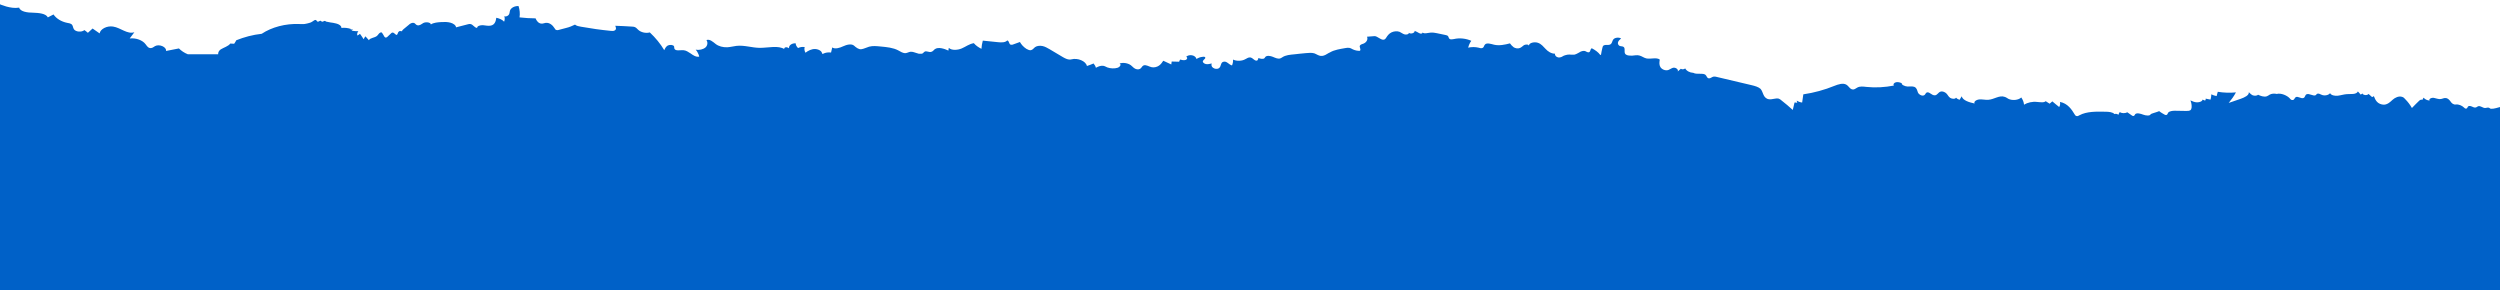
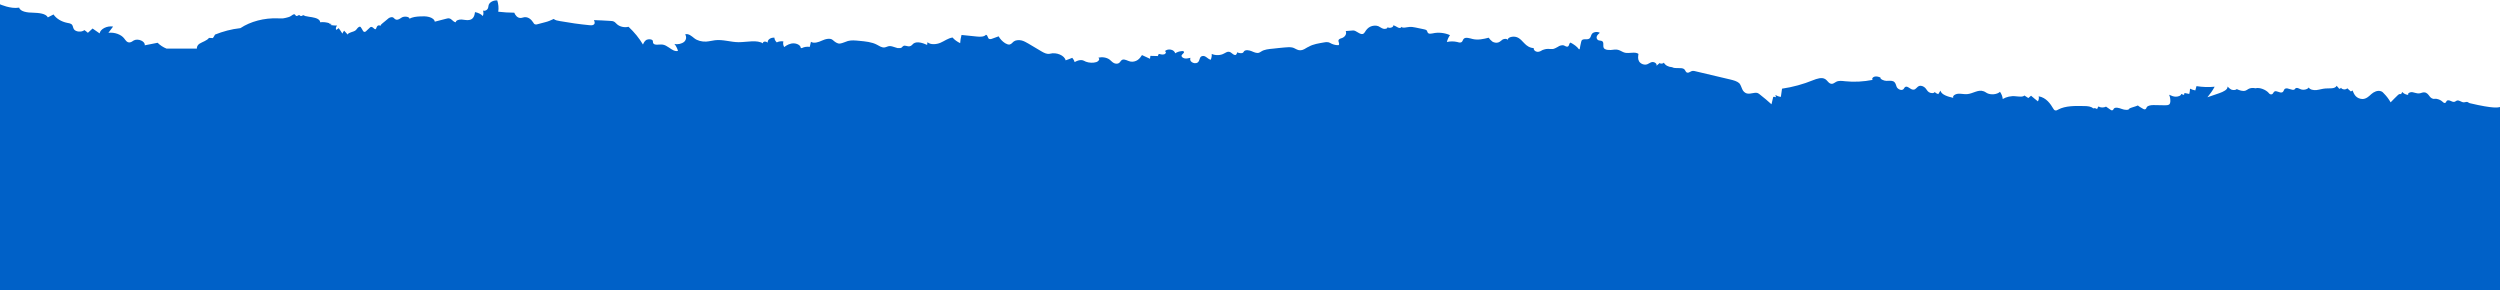
<svg xmlns="http://www.w3.org/2000/svg" version="1.1" id="Layer_2_00000177443956966347006770000017781139718616089241_" x="0px" y="0px" viewBox="0 0 1280 148.7" style="enable-background:new 0 0 1280 148.7;" xml:space="preserve">
  <style type="text/css">
	.st0{fill:#0061C8;}
	.st1{fill:#CC562E;}
</style>
  <g id="Layer_1-2">
    <g>
-       <path class="st0" d="M1280,54.8v93.9H0V2.2c0,0,5.5,2.5,9.8,1.7C10.4,6,14.1,6.5,17,6.5c2.9,0.1,6.5,0.4,7.5,2.4l2.9-1.5    c1.4,2.1,4,3.7,7,4.3c0.8,0.1,1.6,0.3,2.2,0.7c0.8,0.6,0.7,1.7,1.2,2.5c0.9,1.5,4.1,1.7,5.4,0.5c0.6,0.4,1.2,0.9,1.8,1.4    c0.8-0.7,1.6-1.5,2.4-2.2c1.2,0.8,2.4,1.7,3.6,2.5c0.4-2.3,3.8-4,6.9-3.5c3.9,0.6,7.3,4.1,10.9,2.9c-0.8,1-1.6,2.1-2.4,3.2    c3.2-0.4,6.6,0.9,8.1,2.9c0.7,0.9,1.4,2.2,2.9,2c0.8-0.1,1.3-0.6,2-1c2.2-1.2,6,0.5,5.6,2.5c2.2-0.4,4.4-0.9,6.6-1.3    c1.2,1.2,2.8,2.3,4.6,3h15.5c-0.1-0.9,0.4-1.9,1.3-2.5c1.6-1,3.9-1.6,4.9-3c0.7,0,1.3,0.1,2,0.1c0.4-0.6,0.8-1.2,1.1-1.8    c4-1.6,8.4-2.8,13-3.3c5.1-3.4,12.2-5.3,19.2-5c0.9,0,1.8,0.1,2.7,0c0.9-0.1,1.8-0.4,2.6-0.6c0.9-0.2,1.6-0.8,2.4-1.3    c0.2-0.1,0.4-0.2,0.7-0.2c0.6,0.1,0.5,0.8,1.1,0.9c0.6,0.1,1-0.7,1.6-0.4c0.2,0.1,0.3,0.3,0.5,0.4c0.6,0.2,1-0.5,1.6-0.4    c0.2,0.1,0.3,0.2,0.5,0.3c0.2,0.1,0.5,0.2,0.8,0.2c1,0.2,1.9,0.4,2.9,0.5c1,0.2,2,0.4,2.8,0.8c0.8,0.4,1.5,1.1,1.4,1.8    c1.6-0.2,3.3,0,4.8,0.5c-0.1,0-0.2,0.1-0.1,0.2c0.1,0.1,0.4,0.1,0.6,0.1c0.2,0,0.5,0,0.6,0.2c-0.3,0.1-0.6,0.2-0.7,0.4    c1.2,0.2,2.4,0.3,3.5,0.3c-0.6,0.6-0.8,1.5-0.5,2.2c0.5-0.3,0.9-0.5,1.3-0.9c0.7,0.9,1.3,1.9,1.9,2.8c0.2-0.5,0.5-1,0.9-1.5    c0.6,0.7,1.2,1.4,1.8,2c0.4-1.2,2.9-1.2,4.1-2.2c0.7-0.6,1-1.5,1.9-1.8c0.1,0,0.3-0.1,0.4,0c0.1,0,0.2,0.1,0.3,0.2    c0.4,0.6,0.8,1.2,1.1,1.8c0.1,0.2,0.3,0.5,0.6,0.6c0.5,0.1,1-0.2,1.2-0.5c0.6-0.5,1.1-1.1,1.7-1.6c0.2-0.2,0.4-0.4,0.6-0.4    c1-0.2,1.4,1,2.3,1.2c0.5-0.3,0.5-0.8,0.7-1.2c0.2-0.4,0.6-0.9,1.2-0.8c0.2,0,0.4,0.1,0.7,0.1c0.2,0,0.4-0.2,0.2-0.4    c1.1-1.1,2.2-1.8,3.3-2.8c0.7-0.7,1.8-1.4,2.9-1c0.6,0.3,0.8,0.9,1.5,1.1c1.1,0.4,2.1-0.5,3.1-1.1c1.3-0.7,3.8-0.4,3.9,0.7    c1.4-0.9,3.5-1.1,5.4-1.2c1.5-0.1,3.1-0.1,4.6,0.3s2.8,1.3,2.9,2.4c1.9-0.5,3.9-1,5.8-1.5c0.5-0.1,1-0.3,1.5-0.2    c1.5,0.2,2,1.9,3.5,2c-0.1-1,1.7-1.5,3-1.4c1.4,0.1,2.7,0.5,4,0.2c2.1-0.4,2.6-2.4,2.8-4c1.6,0.3,3.1,1,4,2    c0.4-0.9,0.4-1.9,0.1-2.8c0.9,0.4,2-0.2,2.4-0.9c0.4-0.7,0.3-1.5,0.6-2.2c0.6-1.3,2.4-2.2,4.3-2.1c0.6,1.9,0.8,3.9,0.5,5.8    c2.7,0.3,5.5,0.5,8.2,0.5c0.5,1.2,1.5,2.7,3.2,2.7c0.7,0,1.3-0.3,2-0.4c2.1-0.2,3.6,1.3,4.5,2.7c0.2,0.4,0.5,0.9,1.1,1    c0.4,0.1,0.8,0,1.1-0.1c1.3-0.3,2.5-0.7,3.8-1c1.7-0.4,3-1,4.5-1.7c0.8,0.7,2,0.9,3.2,1.1c5,0.9,10,1.6,15.1,2.1    c0.7,0.1,1.5,0.1,2-0.2c1-0.5,0.7-1.6,0.3-2.4c2.8,0.1,5.5,0.2,8.3,0.4c0.7,0,1.5,0.1,2,0.4c0.6,0.3,0.9,0.8,1.4,1.2    c1.3,1.3,3.9,2,6,1.4c3,2.8,5.5,5.9,7.4,9.1c0.4-0.9,0.8-1.8,1.8-2.4c1-0.5,2.8-0.4,3.2,0.4c0.2,0.5,0,1,0.3,1.4    c0.7,1.1,2.9,0.5,4.5,0.6c1.4,0.1,2.5,0.9,3.6,1.6c1.4,1,2.8,2,4.5,1.7c-0.1-0.6-0.3-1.1-0.6-1.7c-0.3-0.7-0.7-1.3-1.2-1.9    c1.8,0.4,3.8-0.1,5-1.1c1.1-1,1.3-2.6,0.5-3.8c1.7-0.6,3.3,0.9,4.7,2c1.5,1.2,3.8,1.8,6,1.7c1.6-0.1,3-0.5,4.6-0.7    c4-0.5,8.1,1,12.1,1c4.3,0,9.4-1.4,12.6,0.7c-0.5-0.3,0-0.9,0.6-1c0.6-0.1,1.2,0.2,1.7,0.5c-0.3-1.4,1.5-2.7,3.4-2.5    c0,0.9,0.5,1.7,1.2,2.4c1-0.5,2.2-0.7,3.4-0.5c-0.3,1-0.1,2,0.4,2.9c1.3-1,3.1-2,5-1.9c1.8,0.1,3.5,1.1,3.5,2.4h0.6    c1.1-0.6,2.6-0.8,4-0.6c0.2-0.9,0.4-1.8,0.6-2.6c1.5,1,3.9,0.2,5.6-0.6c1.7-0.8,4.3-1.5,5.6-0.3c0.9,0.8,2.3,2,3.7,1.8    c1.4-0.2,2.6-0.9,4-1.3c1.8-0.5,3.8-0.3,5.8-0.1c3.2,0.3,6.5,0.6,9.1,2c1.2,0.6,2.3,1.5,3.8,1.4c0.9-0.1,1.6-0.6,2.5-0.7    c1.1-0.1,2.1,0.4,3.2,0.7c0.3,0.1,0.6,0.2,1,0.3h1.5c0.3,0,0.5-0.2,0.7-0.3c0.3-0.3,0.5-0.6,0.9-0.8c0.9-0.4,2.1,0.4,3.1,0.2    c0.9-0.1,1.4-0.9,2-1.4c1.8-1.3,4.8-0.3,7,0.7c0-0.5,0.1-0.9,0.2-1.4c1.4,1.4,4.5,1.2,6.6,0.3c2.1-0.9,3.8-2.3,6.2-2.7    c1,1.2,2.3,2.1,3.9,2.9c0.1-1.4,0.3-2.8,0.7-4.2c2.6,0.3,5.2,0.5,7.8,0.8c1.7,0.2,3.8,0.2,4.7-0.9c1.2,0.3,0.7,2,1.9,2.2    c0.4,0.1,0.9,0,1.3-0.2c1.1-0.4,2.2-0.8,3.3-1.2c0.7,1.3,1.9,2.6,3.3,3.5c0.7,0.4,1.5,0.8,2.3,0.7c1-0.2,1.5-1.1,2.2-1.6    c1-0.7,2.6-0.8,3.9-0.5c1.3,0.3,2.4,1,3.5,1.6c1.2,0.7,2.5,1.5,3.7,2.2c1.1,0.6,2.1,1.2,3.2,1.9c1.2,0.7,2.8,1.5,4.2,1.1    c3.3-0.9,7.5,0.9,8,3.4c1.1-0.4,2.3-0.8,3.4-1.3c0.6,0.7,1,1.4,1.2,2.2c1.1-0.6,2.4-1.2,3.8-1c0.7,0.1,1.3,0.5,2,0.8    c1.6,0.6,3.7,0.7,5.3,0.2c1.2-0.4,2.1-1.7,1-2.2c1.9-0.6,4.3-0.2,5.8,0.9c0.7,0.5,1.2,1.2,1.9,1.6c0.7,0.5,1.9,0.7,2.7,0.3    c0.9-0.4,1-1.4,1.9-1.8c1.3-0.5,2.7,0.6,4.1,0.9c1.3,0.3,2.8-0.1,3.8-0.8c1-0.7,1.6-1.6,2.2-2.5c1.3,0.6,2.7,1.2,4.1,1.9    c0.1-0.5,0.1-1,0.2-1.5c1.3,0,2.5,0.1,3.8,0.1c0.2-0.4,0.3-0.8,0.5-1.1c0.9,0.2,1.9,0.5,2.8,0.2c0.9-0.3,1.2-1.3,0.3-1.6    c0.7-0.7,1.8-1,3-0.8c1.2,0.2,2.1,1,2.3,1.9c0.9-0.6,2-1,3.1-1.1c0.4-0.1,0.9-0.1,1.2,0.1c0.8,0.6-0.7,1.3-1,2    c-0.3,0.7,0.6,1.4,1.5,1.6c1,0.2,2-0.1,3-0.3c-0.3,0.8-0.1,1.7,0.7,2.2c0.8,0.6,2.1,0.8,3,0.2c1.3-0.9,0.7-3,2.4-3.3    c1.7-0.4,2.6,1.5,4.3,1.9c0.4-1,0.6-2,0.5-3c1.9,0.9,4.6,0.8,6.3-0.2c0.8-0.4,1.6-1,2.5-0.9c1.5,0.2,2.2,2,3.6,1.6    c0.4-0.4,0.6-0.9,0.6-1.3c1,0.4,2.4,0.7,3.1,0.1c0.2-0.2,0.3-0.5,0.5-0.7c0.8-0.8,2.6-0.5,3.8,0c1.2,0.5,2.6,1.2,3.8,0.8    c0.4-0.1,0.7-0.4,1.1-0.6c1.6-1.1,4-1.3,6.2-1.5c0.9-0.1,1.8-0.2,2.7-0.3c1-0.1,2.1-0.2,3.1-0.3c1.4-0.1,2.9-0.3,4.3,0.1    c0.2,0.1,0.5,0.2,0.7,0.3c0.8,0.4,1.5,0.8,2.4,1c1.3,0.2,2.4-0.3,3.5-1c0.5-0.3,1-0.6,1.5-0.8c2.2-1.3,5.1-1.7,7.9-2.2    c0.6-0.1,1.2-0.2,1.9-0.1c0.7,0.1,1.3,0.5,1.9,0.8c1.1,0.5,2.4,0.8,3.6,0.7c0.7-0.8-0.5-1.9,0-2.7c0.3-0.5,1.2-0.8,1.9-1    c1.6-0.7,2.3-2.3,1.7-3.5c1.2-0.1,2.5-0.2,3.8-0.3c1.5-0.1,3.4,2.2,4.9,1.8c0.7-0.2,0.9-0.7,1.2-1.1c0.6-1,1.4-2,2.6-2.6    c1.2-0.6,2.9-0.8,4.2-0.3c0.9,0.4,1.5,1,2.5,1.3c0.9,0.3,2.4-0.1,2.2-0.8c1,0.8,3.2,0.1,3-1c0.8,0.3,1.5,0.7,2.2,1.1    c0.4,0.2,0.8,0.4,1.2,0.3c0.4,0,0.8-0.4,0.6-0.6c0.9,0.9,2.7,0.2,4.2,0.1c1.1-0.1,2.2,0.1,3.2,0.3c1.4,0.3,2.9,0.6,4.3,0.9    c0.4,0.1,0.9,0.2,1.2,0.4c0.6,0.5,0.4,1.3,1.1,1.7c0.6,0.3,1.4,0.1,2.1,0c2.9-0.7,6.3-0.3,8.9,0.9c-0.8,1.1-1.3,2.3-1.6,3.5    c1.7-0.4,3.6-0.4,5.3,0c0.6,0.2,1.3,0.4,1.9,0.2c1-0.3,0.8-1.3,1.5-1.9c1-0.9,3-0.2,4.6,0.2c2.6,0.6,5.5,0,8.1-0.7    c0.5,0.7,1.1,1.4,1.9,2c0.8,0.5,2.1,0.8,3.1,0.4c0.9-0.3,1.4-1,2.2-1.5c0.8-0.4,2.3-0.5,2.5,0.3c0-1.5,2.8-2.1,4.6-1.5    c1.8,0.6,2.8,2,4,3.2c1.1,1.2,2.8,2.4,4.8,2.4c-0.1,0.2-0.1,0.4,0,0.6c0.2,0.8,1.3,1.5,2.4,1.3c0.8-0.1,1.4-0.5,2.1-0.9    c0.6-0.2,1.2-0.4,1.8-0.5c0.7-0.1,1.4-0.1,2.1,0h1.4c0.9-0.2,1.8-0.7,2.5-1.1c0.8-0.6,2.2-1.1,3.2-0.7c0.5,0.2,1,0.6,1.6,0.6    c1.2-0.1,0.7-1.6,1.7-2.1c1.7,0.9,3.3,2,4.3,3.4h0.4c0.2-1.2,0.4-2.3,0.7-3.5c0.1-0.5,0.2-1.1,0.8-1.4c0.8-0.4,2,0,2.9-0.3    c1.4-0.4,1.2-1.9,2-2.8c0.8-0.9,2.8-1.1,3.9-0.4c-0.7,0.6-1.4,1.2-1.6,2c-0.2,0.7,0.2,1.7,1.2,1.9c0.4,0.1,0.8,0.1,1.2,0.2    c1.8,0.5,0.4,2.7,1.4,3.9c0.1,0.1,0.2,0.2,0.4,0.3c0.8,0.5,2,0.5,3,0.5c1.2-0.1,2.5-0.4,3.7-0.1c1.3,0.3,2.3,1.2,3.6,1.5    c2.3,0.5,5.2-0.7,6.9,0.6c-0.2,1.3-0.4,2.6,0.3,3.8c0.7,1.2,2.6,2.1,4.2,1.5c0.8-0.3,1.5-0.9,2.3-1.1c1.4-0.3,2.9,0.9,2.4,1.9    c0.5-0.4,1.1-0.9,1.6-1.4c0.6,0.5,1.8,0.3,2.2-0.2c0.7,1.3,2.3,2.2,4.2,2.3c1.7,1,4.8-0.1,6.2,1c0.7,0.6,0.7,1.7,1.7,1.8    c1,0.1,1.6-0.8,2.6-0.9c0.4,0,0.8,0,1.1,0.1c6.1,1.4,12.1,2.9,18.2,4.3c1.7,0.4,3.5,0.9,4.6,1.9c0.8,0.9,1,2,1.5,3    c0.4,1,1.3,2.1,2.7,2.3c1.7,0.3,3.5-0.7,5.1-0.3c0.5,0.2,1,0.5,1.4,0.9c2,1.6,4,3.2,5.8,4.9c0.3-1.3,0.6-2.6,0.9-3.8    c0.5-0.1,1,0,1.4,0.2c-0.1-0.4-0.2-0.8-0.3-1.2c0.8,0.5,1.8,0.9,2.8,1c0.2-1.4,0.4-2.8,0.6-4.2c5.5-0.8,10.9-2.3,15.8-4.3    c2-0.8,4.6-1.7,6.3-0.6c1.3,0.8,1.9,2.6,3.6,2.4c0.8-0.1,1.3-0.7,2-1c1.3-0.7,3-0.5,4.6-0.3c4.7,0.5,9.5,0.2,14.1-0.7    c-0.6-0.6,0.1-1.5,1.1-1.7c1-0.2,2,0.1,2.9,0.5c-0.3,0.8,1.8,1.7,3,1.7c1.2,0,2.5-0.2,3.5,0.2c1.3,0.6,1.4,1.9,1.8,2.9    c0.5,1.1,2.4,2.1,3.4,1.2c0.4-0.3,0.5-0.9,1-1.2c1.3-0.7,2.6,1.5,4.2,1.4c1.3,0,1.7-1.5,3-1.9c1.1-0.3,2.3,0.3,3,1    c0.7,0.7,1,1.6,1.9,2.2c0.9,0.6,2.6,0.7,3-0.1c0.4,0.5,1.1,0.9,1.8,1.1c0.4-0.6,0.7-1.2,1.1-1.8c0.5,2.1,3.8,3.1,6.6,3.7    c-0.6-1,1-2,2.5-2.1c1.5-0.1,3,0.3,4.5,0.2c3-0.2,5.7-2.5,8.4-1.5c0.7,0.2,1.2,0.6,1.9,1c2,1,5.1,0.7,6.6-0.7    c0.8,1.2,1.3,2.4,1.4,3.7c1.8-1.1,4.3-1.7,6.7-1.4c1.6,0.1,3.5,0.5,4.4-0.4c0.7,0.4,1.3,0.9,2,1.3c0.5-0.4,0.9-0.8,1.4-1.2    c1.1,1,2.3,1.9,3.5,2.9c0.5-0.8,0.6-1.7,0.4-2.6c3.9,0.7,6,3.8,7.6,6.5c0.2,0.3,0.4,0.6,0.8,0.7c0.6,0.2,1.1-0.1,1.6-0.4    c3.7-2,8.7-1.9,13.3-1.8c1.7,0,3.7,0.2,4.6,1.2c0.7-0.3,1.7,0,2,0.4c0.2-0.5,0.4-1,0.7-1.4c1.1,0.7,2.7,0.7,3.9,0.1    c0.8,0.5,1.5,1,2.3,1.6c0.2,0.2,0.5,0.3,0.8,0.3c0.5-0.1,0.7-0.5,0.9-0.9c0.8-0.9,2.8-0.3,4.1,0.2c1.3,0.5,3.6,0.8,3.9-0.3    c1.4-0.6,2.9-0.9,4.3-1.5c0.8,0.7,1.8,1.2,2.8,1.8c0.2,0.1,0.5,0.2,0.7,0.2c0.7,0,0.8-0.7,1.1-1.2c0.6-0.8,2.2-1,3.4-1    c1.9,0,3.9,0.1,5.8,0.1c0.8,0,1.6,0,2.2-0.4c0.4-0.3,0.5-0.8,0.6-1.3c0.1-1.2-0.1-2.5-0.6-3.7c1.1,0.5,2.2,1,3.4,1    c1.3,0,2.7-0.5,2.8-1.4c0.4,0.2,0.9,0.3,1.3,0.5c0.3-0.3,0.4-0.6,0.3-1c0.8,0.2,1.7,0.3,2.5,0.5c0.2-0.9,0.4-1.8,0.4-2.7    c0.8,0.4,1.7,0.7,2.7,0.9c0.2-0.7,0.4-1.5,0.6-2.2c3.1,0.5,6.3,0.6,9.3,0.3c-1,1.9-2.3,3.7-3.7,5.4c2.1-0.7,4.1-1.4,6.1-2.1    c2-0.7,4.4-1.8,4.2-3.4c0.6,0.6,1.2,1.2,2,1.6c0.9,0.3,2.2,0.3,2.7-0.3c1.3,0.6,3.1,1.3,4.5,0.8c0.6-0.2,0.9-0.5,1.4-0.8    c1-0.6,2.5-0.7,3.7-0.4c2.2-0.6,5.3,0.8,6.6,2.2c0.4,0.5,0.9,1.1,1.7,0.9c0.8-0.2,0.8-1.1,1.5-1.5c1.1-0.5,2.6,0.9,3.8,0.5    c1-0.3,0.8-1.5,1.6-1.9c1.4-0.7,3.6,1.2,4.8,0.4c0.3-0.2,0.4-0.6,0.7-0.7c0.7-0.3,1.5,0.2,2.2,0.5c1.4,0.7,3.6,0.3,4.4-0.8    c0.5,1.1,2.5,1.5,4,1.3c1.6-0.2,3-0.7,4.6-0.8c1.1-0.1,2.2,0,3.2-0.1c1.1-0.1,2.2-0.5,2.4-1.3c0.5,0.5,1,1,1.4,1.6    c0.4-0.1,0.8-0.3,0.9-0.6c0.4,1,2.5,1.2,3.2,0.3c0.6,0.6,1.2,1.1,1.8,1.6c0.4-0.1,0.7-0.3,0.9-0.5c0.4,1,0.8,2,1.6,2.9    c0.8,0.9,2.2,1.5,3.6,1.5c1.9-0.1,3.2-1.4,4.4-2.5c1.2-1.1,3.2-2.1,4.9-1.5c0.7,0.2,1.2,0.7,1.6,1.2c1.4,1.4,2.5,2.9,3.4,4.5    c1.3-1.3,2.5-2.6,3.8-3.8c0.4-0.4,1.3-0.7,1.5-0.3c0.2-0.4,0.4-0.8,0.7-1.2c0.6,0.8,1.8,1.4,3.1,1.5c-0.7-0.7,0.8-1.6,2.1-1.4    c1.2,0.2,2.4,0.8,3.6,0.6c0.8-0.1,1.6-0.6,2.5-0.5c1.2,0.1,1.9,1,2.5,1.8c0.5,0.8,1.5,1.7,2.7,1.5c1.4-0.2,3.2,0.6,4.1,1.5    c0.3,0.3,0.7,0.7,1.2,0.6c0.7-0.1,0.6-0.9,1.1-1.2c0.5-0.3,1.3-0.1,1.9,0.2c0.6,0.3,1.3,0.6,2,0.4c0.4-0.1,0.7-0.5,1.1-0.6    c1.2-0.4,2.3,0.9,3.6,0.9c0.6,0,1.2-0.3,1.7-0.2c0.5,0.1,0.8,0.5,1.2,0.6C1277,55.8,1279.1,55,1280,54.8L1280,54.8z" />
-       <path class="st1" d="M1280,54.8L1280,54.8V34.5c0,2.9,0,5.5,0,7.8C1280,50.4,1280,54.7,1280,54.8z" />
+       <path class="st0" d="M1280,54.8v93.9H0V2.2c0,0,5.5,2.5,9.8,1.7C10.4,6,14.1,6.5,17,6.5c2.9,0.1,6.5,0.4,7.5,2.4l2.9-1.5    c1.4,2.1,4,3.7,7,4.3c0.8,0.1,1.6,0.3,2.2,0.7c0.8,0.6,0.7,1.7,1.2,2.5c0.9,1.5,4.1,1.7,5.4,0.5c0.6,0.4,1.2,0.9,1.8,1.4    c0.8-0.7,1.6-1.5,2.4-2.2c1.2,0.8,2.4,1.7,3.6,2.5c0.4-2.3,3.8-4,6.9-3.5c-0.8,1-1.6,2.1-2.4,3.2    c3.2-0.4,6.6,0.9,8.1,2.9c0.7,0.9,1.4,2.2,2.9,2c0.8-0.1,1.3-0.6,2-1c2.2-1.2,6,0.5,5.6,2.5c2.2-0.4,4.4-0.9,6.6-1.3    c1.2,1.2,2.8,2.3,4.6,3h15.5c-0.1-0.9,0.4-1.9,1.3-2.5c1.6-1,3.9-1.6,4.9-3c0.7,0,1.3,0.1,2,0.1c0.4-0.6,0.8-1.2,1.1-1.8    c4-1.6,8.4-2.8,13-3.3c5.1-3.4,12.2-5.3,19.2-5c0.9,0,1.8,0.1,2.7,0c0.9-0.1,1.8-0.4,2.6-0.6c0.9-0.2,1.6-0.8,2.4-1.3    c0.2-0.1,0.4-0.2,0.7-0.2c0.6,0.1,0.5,0.8,1.1,0.9c0.6,0.1,1-0.7,1.6-0.4c0.2,0.1,0.3,0.3,0.5,0.4c0.6,0.2,1-0.5,1.6-0.4    c0.2,0.1,0.3,0.2,0.5,0.3c0.2,0.1,0.5,0.2,0.8,0.2c1,0.2,1.9,0.4,2.9,0.5c1,0.2,2,0.4,2.8,0.8c0.8,0.4,1.5,1.1,1.4,1.8    c1.6-0.2,3.3,0,4.8,0.5c-0.1,0-0.2,0.1-0.1,0.2c0.1,0.1,0.4,0.1,0.6,0.1c0.2,0,0.5,0,0.6,0.2c-0.3,0.1-0.6,0.2-0.7,0.4    c1.2,0.2,2.4,0.3,3.5,0.3c-0.6,0.6-0.8,1.5-0.5,2.2c0.5-0.3,0.9-0.5,1.3-0.9c0.7,0.9,1.3,1.9,1.9,2.8c0.2-0.5,0.5-1,0.9-1.5    c0.6,0.7,1.2,1.4,1.8,2c0.4-1.2,2.9-1.2,4.1-2.2c0.7-0.6,1-1.5,1.9-1.8c0.1,0,0.3-0.1,0.4,0c0.1,0,0.2,0.1,0.3,0.2    c0.4,0.6,0.8,1.2,1.1,1.8c0.1,0.2,0.3,0.5,0.6,0.6c0.5,0.1,1-0.2,1.2-0.5c0.6-0.5,1.1-1.1,1.7-1.6c0.2-0.2,0.4-0.4,0.6-0.4    c1-0.2,1.4,1,2.3,1.2c0.5-0.3,0.5-0.8,0.7-1.2c0.2-0.4,0.6-0.9,1.2-0.8c0.2,0,0.4,0.1,0.7,0.1c0.2,0,0.4-0.2,0.2-0.4    c1.1-1.1,2.2-1.8,3.3-2.8c0.7-0.7,1.8-1.4,2.9-1c0.6,0.3,0.8,0.9,1.5,1.1c1.1,0.4,2.1-0.5,3.1-1.1c1.3-0.7,3.8-0.4,3.9,0.7    c1.4-0.9,3.5-1.1,5.4-1.2c1.5-0.1,3.1-0.1,4.6,0.3s2.8,1.3,2.9,2.4c1.9-0.5,3.9-1,5.8-1.5c0.5-0.1,1-0.3,1.5-0.2    c1.5,0.2,2,1.9,3.5,2c-0.1-1,1.7-1.5,3-1.4c1.4,0.1,2.7,0.5,4,0.2c2.1-0.4,2.6-2.4,2.8-4c1.6,0.3,3.1,1,4,2    c0.4-0.9,0.4-1.9,0.1-2.8c0.9,0.4,2-0.2,2.4-0.9c0.4-0.7,0.3-1.5,0.6-2.2c0.6-1.3,2.4-2.2,4.3-2.1c0.6,1.9,0.8,3.9,0.5,5.8    c2.7,0.3,5.5,0.5,8.2,0.5c0.5,1.2,1.5,2.7,3.2,2.7c0.7,0,1.3-0.3,2-0.4c2.1-0.2,3.6,1.3,4.5,2.7c0.2,0.4,0.5,0.9,1.1,1    c0.4,0.1,0.8,0,1.1-0.1c1.3-0.3,2.5-0.7,3.8-1c1.7-0.4,3-1,4.5-1.7c0.8,0.7,2,0.9,3.2,1.1c5,0.9,10,1.6,15.1,2.1    c0.7,0.1,1.5,0.1,2-0.2c1-0.5,0.7-1.6,0.3-2.4c2.8,0.1,5.5,0.2,8.3,0.4c0.7,0,1.5,0.1,2,0.4c0.6,0.3,0.9,0.8,1.4,1.2    c1.3,1.3,3.9,2,6,1.4c3,2.8,5.5,5.9,7.4,9.1c0.4-0.9,0.8-1.8,1.8-2.4c1-0.5,2.8-0.4,3.2,0.4c0.2,0.5,0,1,0.3,1.4    c0.7,1.1,2.9,0.5,4.5,0.6c1.4,0.1,2.5,0.9,3.6,1.6c1.4,1,2.8,2,4.5,1.7c-0.1-0.6-0.3-1.1-0.6-1.7c-0.3-0.7-0.7-1.3-1.2-1.9    c1.8,0.4,3.8-0.1,5-1.1c1.1-1,1.3-2.6,0.5-3.8c1.7-0.6,3.3,0.9,4.7,2c1.5,1.2,3.8,1.8,6,1.7c1.6-0.1,3-0.5,4.6-0.7    c4-0.5,8.1,1,12.1,1c4.3,0,9.4-1.4,12.6,0.7c-0.5-0.3,0-0.9,0.6-1c0.6-0.1,1.2,0.2,1.7,0.5c-0.3-1.4,1.5-2.7,3.4-2.5    c0,0.9,0.5,1.7,1.2,2.4c1-0.5,2.2-0.7,3.4-0.5c-0.3,1-0.1,2,0.4,2.9c1.3-1,3.1-2,5-1.9c1.8,0.1,3.5,1.1,3.5,2.4h0.6    c1.1-0.6,2.6-0.8,4-0.6c0.2-0.9,0.4-1.8,0.6-2.6c1.5,1,3.9,0.2,5.6-0.6c1.7-0.8,4.3-1.5,5.6-0.3c0.9,0.8,2.3,2,3.7,1.8    c1.4-0.2,2.6-0.9,4-1.3c1.8-0.5,3.8-0.3,5.8-0.1c3.2,0.3,6.5,0.6,9.1,2c1.2,0.6,2.3,1.5,3.8,1.4c0.9-0.1,1.6-0.6,2.5-0.7    c1.1-0.1,2.1,0.4,3.2,0.7c0.3,0.1,0.6,0.2,1,0.3h1.5c0.3,0,0.5-0.2,0.7-0.3c0.3-0.3,0.5-0.6,0.9-0.8c0.9-0.4,2.1,0.4,3.1,0.2    c0.9-0.1,1.4-0.9,2-1.4c1.8-1.3,4.8-0.3,7,0.7c0-0.5,0.1-0.9,0.2-1.4c1.4,1.4,4.5,1.2,6.6,0.3c2.1-0.9,3.8-2.3,6.2-2.7    c1,1.2,2.3,2.1,3.9,2.9c0.1-1.4,0.3-2.8,0.7-4.2c2.6,0.3,5.2,0.5,7.8,0.8c1.7,0.2,3.8,0.2,4.7-0.9c1.2,0.3,0.7,2,1.9,2.2    c0.4,0.1,0.9,0,1.3-0.2c1.1-0.4,2.2-0.8,3.3-1.2c0.7,1.3,1.9,2.6,3.3,3.5c0.7,0.4,1.5,0.8,2.3,0.7c1-0.2,1.5-1.1,2.2-1.6    c1-0.7,2.6-0.8,3.9-0.5c1.3,0.3,2.4,1,3.5,1.6c1.2,0.7,2.5,1.5,3.7,2.2c1.1,0.6,2.1,1.2,3.2,1.9c1.2,0.7,2.8,1.5,4.2,1.1    c3.3-0.9,7.5,0.9,8,3.4c1.1-0.4,2.3-0.8,3.4-1.3c0.6,0.7,1,1.4,1.2,2.2c1.1-0.6,2.4-1.2,3.8-1c0.7,0.1,1.3,0.5,2,0.8    c1.6,0.6,3.7,0.7,5.3,0.2c1.2-0.4,2.1-1.7,1-2.2c1.9-0.6,4.3-0.2,5.8,0.9c0.7,0.5,1.2,1.2,1.9,1.6c0.7,0.5,1.9,0.7,2.7,0.3    c0.9-0.4,1-1.4,1.9-1.8c1.3-0.5,2.7,0.6,4.1,0.9c1.3,0.3,2.8-0.1,3.8-0.8c1-0.7,1.6-1.6,2.2-2.5c1.3,0.6,2.7,1.2,4.1,1.9    c0.1-0.5,0.1-1,0.2-1.5c1.3,0,2.5,0.1,3.8,0.1c0.2-0.4,0.3-0.8,0.5-1.1c0.9,0.2,1.9,0.5,2.8,0.2c0.9-0.3,1.2-1.3,0.3-1.6    c0.7-0.7,1.8-1,3-0.8c1.2,0.2,2.1,1,2.3,1.9c0.9-0.6,2-1,3.1-1.1c0.4-0.1,0.9-0.1,1.2,0.1c0.8,0.6-0.7,1.3-1,2    c-0.3,0.7,0.6,1.4,1.5,1.6c1,0.2,2-0.1,3-0.3c-0.3,0.8-0.1,1.7,0.7,2.2c0.8,0.6,2.1,0.8,3,0.2c1.3-0.9,0.7-3,2.4-3.3    c1.7-0.4,2.6,1.5,4.3,1.9c0.4-1,0.6-2,0.5-3c1.9,0.9,4.6,0.8,6.3-0.2c0.8-0.4,1.6-1,2.5-0.9c1.5,0.2,2.2,2,3.6,1.6    c0.4-0.4,0.6-0.9,0.6-1.3c1,0.4,2.4,0.7,3.1,0.1c0.2-0.2,0.3-0.5,0.5-0.7c0.8-0.8,2.6-0.5,3.8,0c1.2,0.5,2.6,1.2,3.8,0.8    c0.4-0.1,0.7-0.4,1.1-0.6c1.6-1.1,4-1.3,6.2-1.5c0.9-0.1,1.8-0.2,2.7-0.3c1-0.1,2.1-0.2,3.1-0.3c1.4-0.1,2.9-0.3,4.3,0.1    c0.2,0.1,0.5,0.2,0.7,0.3c0.8,0.4,1.5,0.8,2.4,1c1.3,0.2,2.4-0.3,3.5-1c0.5-0.3,1-0.6,1.5-0.8c2.2-1.3,5.1-1.7,7.9-2.2    c0.6-0.1,1.2-0.2,1.9-0.1c0.7,0.1,1.3,0.5,1.9,0.8c1.1,0.5,2.4,0.8,3.6,0.7c0.7-0.8-0.5-1.9,0-2.7c0.3-0.5,1.2-0.8,1.9-1    c1.6-0.7,2.3-2.3,1.7-3.5c1.2-0.1,2.5-0.2,3.8-0.3c1.5-0.1,3.4,2.2,4.9,1.8c0.7-0.2,0.9-0.7,1.2-1.1c0.6-1,1.4-2,2.6-2.6    c1.2-0.6,2.9-0.8,4.2-0.3c0.9,0.4,1.5,1,2.5,1.3c0.9,0.3,2.4-0.1,2.2-0.8c1,0.8,3.2,0.1,3-1c0.8,0.3,1.5,0.7,2.2,1.1    c0.4,0.2,0.8,0.4,1.2,0.3c0.4,0,0.8-0.4,0.6-0.6c0.9,0.9,2.7,0.2,4.2,0.1c1.1-0.1,2.2,0.1,3.2,0.3c1.4,0.3,2.9,0.6,4.3,0.9    c0.4,0.1,0.9,0.2,1.2,0.4c0.6,0.5,0.4,1.3,1.1,1.7c0.6,0.3,1.4,0.1,2.1,0c2.9-0.7,6.3-0.3,8.9,0.9c-0.8,1.1-1.3,2.3-1.6,3.5    c1.7-0.4,3.6-0.4,5.3,0c0.6,0.2,1.3,0.4,1.9,0.2c1-0.3,0.8-1.3,1.5-1.9c1-0.9,3-0.2,4.6,0.2c2.6,0.6,5.5,0,8.1-0.7    c0.5,0.7,1.1,1.4,1.9,2c0.8,0.5,2.1,0.8,3.1,0.4c0.9-0.3,1.4-1,2.2-1.5c0.8-0.4,2.3-0.5,2.5,0.3c0-1.5,2.8-2.1,4.6-1.5    c1.8,0.6,2.8,2,4,3.2c1.1,1.2,2.8,2.4,4.8,2.4c-0.1,0.2-0.1,0.4,0,0.6c0.2,0.8,1.3,1.5,2.4,1.3c0.8-0.1,1.4-0.5,2.1-0.9    c0.6-0.2,1.2-0.4,1.8-0.5c0.7-0.1,1.4-0.1,2.1,0h1.4c0.9-0.2,1.8-0.7,2.5-1.1c0.8-0.6,2.2-1.1,3.2-0.7c0.5,0.2,1,0.6,1.6,0.6    c1.2-0.1,0.7-1.6,1.7-2.1c1.7,0.9,3.3,2,4.3,3.4h0.4c0.2-1.2,0.4-2.3,0.7-3.5c0.1-0.5,0.2-1.1,0.8-1.4c0.8-0.4,2,0,2.9-0.3    c1.4-0.4,1.2-1.9,2-2.8c0.8-0.9,2.8-1.1,3.9-0.4c-0.7,0.6-1.4,1.2-1.6,2c-0.2,0.7,0.2,1.7,1.2,1.9c0.4,0.1,0.8,0.1,1.2,0.2    c1.8,0.5,0.4,2.7,1.4,3.9c0.1,0.1,0.2,0.2,0.4,0.3c0.8,0.5,2,0.5,3,0.5c1.2-0.1,2.5-0.4,3.7-0.1c1.3,0.3,2.3,1.2,3.6,1.5    c2.3,0.5,5.2-0.7,6.9,0.6c-0.2,1.3-0.4,2.6,0.3,3.8c0.7,1.2,2.6,2.1,4.2,1.5c0.8-0.3,1.5-0.9,2.3-1.1c1.4-0.3,2.9,0.9,2.4,1.9    c0.5-0.4,1.1-0.9,1.6-1.4c0.6,0.5,1.8,0.3,2.2-0.2c0.7,1.3,2.3,2.2,4.2,2.3c1.7,1,4.8-0.1,6.2,1c0.7,0.6,0.7,1.7,1.7,1.8    c1,0.1,1.6-0.8,2.6-0.9c0.4,0,0.8,0,1.1,0.1c6.1,1.4,12.1,2.9,18.2,4.3c1.7,0.4,3.5,0.9,4.6,1.9c0.8,0.9,1,2,1.5,3    c0.4,1,1.3,2.1,2.7,2.3c1.7,0.3,3.5-0.7,5.1-0.3c0.5,0.2,1,0.5,1.4,0.9c2,1.6,4,3.2,5.8,4.9c0.3-1.3,0.6-2.6,0.9-3.8    c0.5-0.1,1,0,1.4,0.2c-0.1-0.4-0.2-0.8-0.3-1.2c0.8,0.5,1.8,0.9,2.8,1c0.2-1.4,0.4-2.8,0.6-4.2c5.5-0.8,10.9-2.3,15.8-4.3    c2-0.8,4.6-1.7,6.3-0.6c1.3,0.8,1.9,2.6,3.6,2.4c0.8-0.1,1.3-0.7,2-1c1.3-0.7,3-0.5,4.6-0.3c4.7,0.5,9.5,0.2,14.1-0.7    c-0.6-0.6,0.1-1.5,1.1-1.7c1-0.2,2,0.1,2.9,0.5c-0.3,0.8,1.8,1.7,3,1.7c1.2,0,2.5-0.2,3.5,0.2c1.3,0.6,1.4,1.9,1.8,2.9    c0.5,1.1,2.4,2.1,3.4,1.2c0.4-0.3,0.5-0.9,1-1.2c1.3-0.7,2.6,1.5,4.2,1.4c1.3,0,1.7-1.5,3-1.9c1.1-0.3,2.3,0.3,3,1    c0.7,0.7,1,1.6,1.9,2.2c0.9,0.6,2.6,0.7,3-0.1c0.4,0.5,1.1,0.9,1.8,1.1c0.4-0.6,0.7-1.2,1.1-1.8c0.5,2.1,3.8,3.1,6.6,3.7    c-0.6-1,1-2,2.5-2.1c1.5-0.1,3,0.3,4.5,0.2c3-0.2,5.7-2.5,8.4-1.5c0.7,0.2,1.2,0.6,1.9,1c2,1,5.1,0.7,6.6-0.7    c0.8,1.2,1.3,2.4,1.4,3.7c1.8-1.1,4.3-1.7,6.7-1.4c1.6,0.1,3.5,0.5,4.4-0.4c0.7,0.4,1.3,0.9,2,1.3c0.5-0.4,0.9-0.8,1.4-1.2    c1.1,1,2.3,1.9,3.5,2.9c0.5-0.8,0.6-1.7,0.4-2.6c3.9,0.7,6,3.8,7.6,6.5c0.2,0.3,0.4,0.6,0.8,0.7c0.6,0.2,1.1-0.1,1.6-0.4    c3.7-2,8.7-1.9,13.3-1.8c1.7,0,3.7,0.2,4.6,1.2c0.7-0.3,1.7,0,2,0.4c0.2-0.5,0.4-1,0.7-1.4c1.1,0.7,2.7,0.7,3.9,0.1    c0.8,0.5,1.5,1,2.3,1.6c0.2,0.2,0.5,0.3,0.8,0.3c0.5-0.1,0.7-0.5,0.9-0.9c0.8-0.9,2.8-0.3,4.1,0.2c1.3,0.5,3.6,0.8,3.9-0.3    c1.4-0.6,2.9-0.9,4.3-1.5c0.8,0.7,1.8,1.2,2.8,1.8c0.2,0.1,0.5,0.2,0.7,0.2c0.7,0,0.8-0.7,1.1-1.2c0.6-0.8,2.2-1,3.4-1    c1.9,0,3.9,0.1,5.8,0.1c0.8,0,1.6,0,2.2-0.4c0.4-0.3,0.5-0.8,0.6-1.3c0.1-1.2-0.1-2.5-0.6-3.7c1.1,0.5,2.2,1,3.4,1    c1.3,0,2.7-0.5,2.8-1.4c0.4,0.2,0.9,0.3,1.3,0.5c0.3-0.3,0.4-0.6,0.3-1c0.8,0.2,1.7,0.3,2.5,0.5c0.2-0.9,0.4-1.8,0.4-2.7    c0.8,0.4,1.7,0.7,2.7,0.9c0.2-0.7,0.4-1.5,0.6-2.2c3.1,0.5,6.3,0.6,9.3,0.3c-1,1.9-2.3,3.7-3.7,5.4c2.1-0.7,4.1-1.4,6.1-2.1    c2-0.7,4.4-1.8,4.2-3.4c0.6,0.6,1.2,1.2,2,1.6c0.9,0.3,2.2,0.3,2.7-0.3c1.3,0.6,3.1,1.3,4.5,0.8c0.6-0.2,0.9-0.5,1.4-0.8    c1-0.6,2.5-0.7,3.7-0.4c2.2-0.6,5.3,0.8,6.6,2.2c0.4,0.5,0.9,1.1,1.7,0.9c0.8-0.2,0.8-1.1,1.5-1.5c1.1-0.5,2.6,0.9,3.8,0.5    c1-0.3,0.8-1.5,1.6-1.9c1.4-0.7,3.6,1.2,4.8,0.4c0.3-0.2,0.4-0.6,0.7-0.7c0.7-0.3,1.5,0.2,2.2,0.5c1.4,0.7,3.6,0.3,4.4-0.8    c0.5,1.1,2.5,1.5,4,1.3c1.6-0.2,3-0.7,4.6-0.8c1.1-0.1,2.2,0,3.2-0.1c1.1-0.1,2.2-0.5,2.4-1.3c0.5,0.5,1,1,1.4,1.6    c0.4-0.1,0.8-0.3,0.9-0.6c0.4,1,2.5,1.2,3.2,0.3c0.6,0.6,1.2,1.1,1.8,1.6c0.4-0.1,0.7-0.3,0.9-0.5c0.4,1,0.8,2,1.6,2.9    c0.8,0.9,2.2,1.5,3.6,1.5c1.9-0.1,3.2-1.4,4.4-2.5c1.2-1.1,3.2-2.1,4.9-1.5c0.7,0.2,1.2,0.7,1.6,1.2c1.4,1.4,2.5,2.9,3.4,4.5    c1.3-1.3,2.5-2.6,3.8-3.8c0.4-0.4,1.3-0.7,1.5-0.3c0.2-0.4,0.4-0.8,0.7-1.2c0.6,0.8,1.8,1.4,3.1,1.5c-0.7-0.7,0.8-1.6,2.1-1.4    c1.2,0.2,2.4,0.8,3.6,0.6c0.8-0.1,1.6-0.6,2.5-0.5c1.2,0.1,1.9,1,2.5,1.8c0.5,0.8,1.5,1.7,2.7,1.5c1.4-0.2,3.2,0.6,4.1,1.5    c0.3,0.3,0.7,0.7,1.2,0.6c0.7-0.1,0.6-0.9,1.1-1.2c0.5-0.3,1.3-0.1,1.9,0.2c0.6,0.3,1.3,0.6,2,0.4c0.4-0.1,0.7-0.5,1.1-0.6    c1.2-0.4,2.3,0.9,3.6,0.9c0.6,0,1.2-0.3,1.7-0.2c0.5,0.1,0.8,0.5,1.2,0.6C1277,55.8,1279.1,55,1280,54.8L1280,54.8z" />
    </g>
  </g>
</svg>